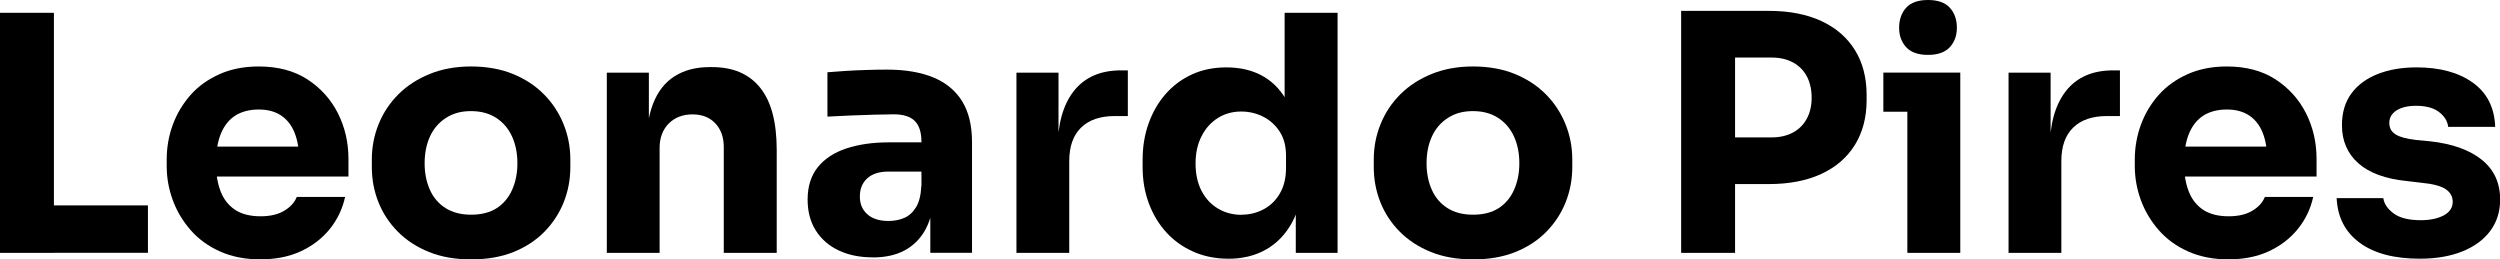
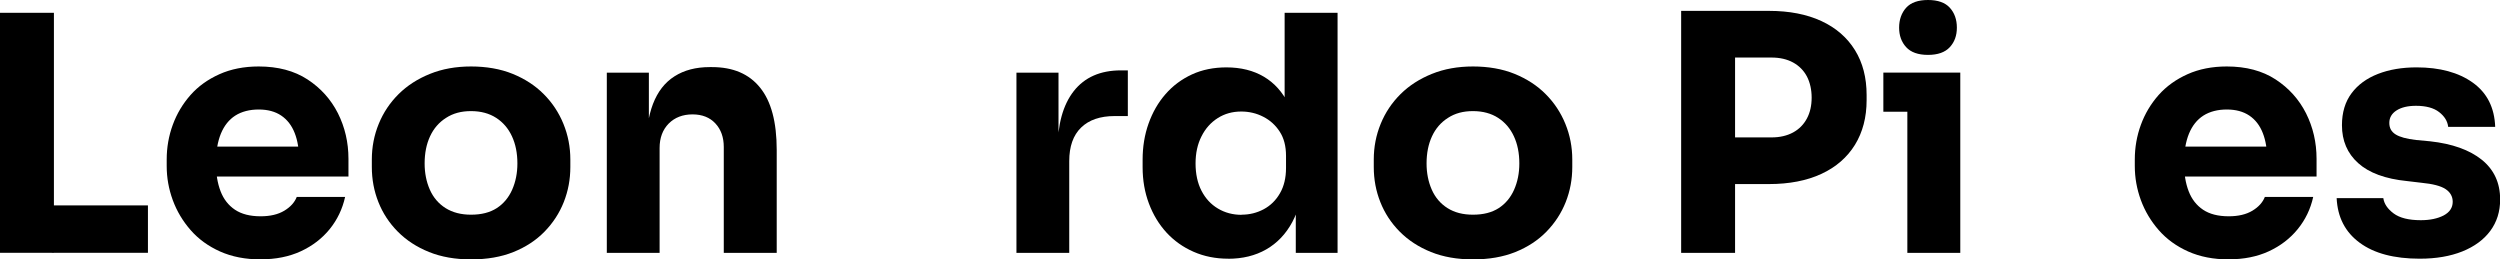
<svg xmlns="http://www.w3.org/2000/svg" viewBox="0 0 358.43 37.19" data-name="Camada 1" id="Camada_1">
-   <path d="M0,36.24V1.84h7.73v34.41H0ZM6.79,36.24v-6.79h14.42v6.79H6.79Z" />
+   <path d="M0,36.24V1.84h7.73v34.41ZM6.79,36.24v-6.79h14.42v6.79H6.79Z" />
  <path d="M37.38,37.19c-2.2,0-4.14-.38-5.82-1.13-1.68-.75-3.09-1.77-4.22-3.06-1.13-1.29-1.99-2.73-2.57-4.31-.58-1.59-.87-3.21-.87-4.88v-.94c0-1.73.29-3.39.87-4.97.58-1.59,1.43-3.01,2.54-4.27,1.11-1.26,2.5-2.25,4.15-2.99,1.65-.74,3.53-1.11,5.63-1.11,2.76,0,5.1.62,7,1.86,1.9,1.24,3.35,2.86,4.36,4.85,1,2,1.51,4.17,1.51,6.53v2.54h-22.86v-4.29h18.29l-2.5,2.03c0-1.57-.21-2.9-.64-3.98-.42-1.08-1.07-1.92-1.93-2.5-.86-.58-1.94-.87-3.23-.87s-2.44.29-3.35.87c-.91.58-1.6,1.45-2.07,2.59-.47,1.15-.71,2.55-.71,4.22,0,1.54.22,2.88.66,4.03.44,1.15,1.13,2.03,2.07,2.66.94.63,2.17.94,3.68.94,1.38,0,2.51-.27,3.39-.8.88-.53,1.48-1.19,1.79-1.98h6.93c-.38,1.73-1.12,3.27-2.21,4.62-1.1,1.35-2.48,2.41-4.15,3.18-1.67.77-3.58,1.15-5.75,1.15Z" />
  <path d="M67.54,37.19c-2.26,0-4.27-.35-6.03-1.06s-3.25-1.68-4.48-2.92c-1.23-1.24-2.15-2.65-2.78-4.24-.63-1.59-.94-3.26-.94-5.02v-1.08c0-1.79.33-3.5.99-5.11.66-1.62,1.61-3.04,2.85-4.27,1.24-1.23,2.74-2.19,4.5-2.9,1.76-.71,3.72-1.06,5.89-1.06s4.22.35,5.96,1.06c1.74.71,3.23,1.67,4.45,2.9,1.23,1.23,2.17,2.65,2.83,4.27.66,1.62.99,3.32.99,5.11v1.08c0,1.76-.31,3.43-.94,5.02-.63,1.59-1.55,3-2.76,4.24-1.21,1.24-2.69,2.21-4.45,2.92s-3.79,1.06-6.08,1.06ZM67.54,30.78c1.48,0,2.7-.31,3.68-.94.97-.63,1.71-1.51,2.21-2.64.5-1.13.75-2.39.75-3.77,0-1.48-.26-2.77-.78-3.89-.52-1.12-1.27-2-2.26-2.64-.99-.64-2.19-.97-3.61-.97s-2.58.32-3.58.97c-1.01.64-1.77,1.52-2.29,2.64-.52,1.12-.78,2.41-.78,3.89,0,1.38.25,2.64.75,3.77.5,1.13,1.26,2.01,2.26,2.64,1.01.63,2.22.94,3.63.94Z" />
  <path d="M87,36.24V10.42h6.03v11.08h-.42c0-2.64.34-4.84,1.01-6.6.68-1.76,1.7-3.08,3.09-3.96,1.38-.88,3.06-1.32,5.04-1.32h.33c3.02,0,5.32.98,6.9,2.95,1.59,1.96,2.38,4.94,2.38,8.93v14.75h-7.59v-15.18c0-1.38-.4-2.51-1.2-3.37-.8-.86-1.89-1.3-3.28-1.3s-2.55.44-3.42,1.32c-.86.88-1.3,2.04-1.3,3.49v15.04h-7.59Z" />
-   <path d="M125.13,36.9c-1.85,0-3.48-.33-4.88-.99-1.4-.66-2.49-1.61-3.28-2.85-.79-1.24-1.18-2.73-1.18-4.45,0-1.88.49-3.43,1.46-4.64.97-1.21,2.34-2.1,4.1-2.69,1.76-.58,3.79-.87,6.08-.87h5.51v4.19h-5.56c-1.32,0-2.33.32-3.04.97-.71.64-1.06,1.52-1.06,2.62,0,1.04.35,1.88,1.06,2.52.71.64,1.72.97,3.04.97.85,0,1.61-.15,2.29-.45.68-.3,1.23-.81,1.67-1.53.44-.72.69-1.73.75-3.02l1.79,1.89c-.16,1.79-.59,3.3-1.3,4.52-.71,1.23-1.68,2.17-2.92,2.83-1.24.66-2.76.99-4.55.99ZM133.38,36.24v-7.64h-1.27v-8.25c0-1.35-.31-2.35-.94-2.99-.63-.64-1.63-.97-3.02-.97-.69,0-1.6.02-2.73.05-1.13.03-2.3.07-3.51.12-1.21.05-2.3.1-3.28.16v-6.36c.75-.06,1.62-.13,2.59-.19.97-.06,1.98-.11,3.02-.14,1.04-.03,2.01-.05,2.92-.05,2.64,0,4.86.38,6.67,1.13,1.81.75,3.18,1.89,4.12,3.42.94,1.52,1.41,3.48,1.41,5.87v15.84h-5.99Z" />
  <path d="M145.73,36.24V10.42h6.03v11.12h-.14c0-3.68.78-6.5,2.33-8.48,1.56-1.98,3.81-2.97,6.76-2.97h.99v6.55h-1.89c-2.07,0-3.68.55-4.81,1.65-1.13,1.1-1.7,2.7-1.7,4.81v13.15h-7.59Z" />
  <path d="M176.08,37.09c-1.79,0-3.44-.33-4.95-.99-1.51-.66-2.8-1.58-3.89-2.76-1.08-1.18-1.92-2.57-2.52-4.17-.6-1.6-.9-3.33-.9-5.19v-1.08c0-1.85.28-3.58.85-5.18.57-1.6,1.37-3.01,2.43-4.22,1.05-1.21,2.32-2.15,3.79-2.83,1.48-.68,3.13-1.01,4.95-1.01,2.07,0,3.87.45,5.37,1.34s2.69,2.21,3.54,3.96c.85,1.74,1.32,3.89,1.41,6.43l-1.98-1.84V1.84h7.59v34.41h-5.99v-10.7h1.04c-.09,2.45-.61,4.54-1.53,6.27-.93,1.73-2.18,3.04-3.75,3.94-1.57.9-3.39,1.34-5.47,1.34ZM178.02,30.78c1.13,0,2.18-.26,3.16-.78.97-.52,1.75-1.28,2.33-2.29.58-1,.87-2.21.87-3.63v-1.74c0-1.38-.3-2.54-.9-3.46-.6-.93-1.38-1.64-2.36-2.14-.97-.5-2.03-.75-3.16-.75-1.26,0-2.38.31-3.37.94-.99.63-1.77,1.5-2.33,2.62-.57,1.12-.85,2.41-.85,3.89s.28,2.81.85,3.91c.57,1.1,1.35,1.95,2.36,2.55,1,.6,2.14.9,3.39.9Z" />
  <path d="M211.19,37.19c-2.26,0-4.27-.35-6.03-1.06-1.76-.71-3.25-1.68-4.48-2.92s-2.15-2.65-2.78-4.24c-.63-1.59-.94-3.26-.94-5.02v-1.08c0-1.79.33-3.5.99-5.11.66-1.62,1.61-3.04,2.85-4.27,1.24-1.23,2.74-2.19,4.5-2.9s3.72-1.06,5.89-1.06,4.22.35,5.96,1.06c1.74.71,3.23,1.67,4.45,2.9,1.23,1.23,2.17,2.65,2.83,4.27.66,1.62.99,3.32.99,5.11v1.08c0,1.76-.31,3.43-.94,5.02-.63,1.59-1.55,3-2.76,4.24-1.21,1.24-2.69,2.21-4.45,2.92s-3.79,1.06-6.08,1.06ZM211.19,30.78c1.48,0,2.7-.31,3.68-.94.97-.63,1.71-1.51,2.21-2.64.5-1.13.75-2.39.75-3.77,0-1.48-.26-2.77-.78-3.89-.52-1.12-1.27-2-2.26-2.64-.99-.64-2.19-.97-3.61-.97s-2.58.32-3.58.97c-1.01.64-1.77,1.52-2.29,2.64-.52,1.12-.78,2.41-.78,3.89,0,1.38.25,2.64.75,3.77.5,1.13,1.26,2.01,2.26,2.64,1,.63,2.21.94,3.63.94Z" />
  <path d="M241.03,36.24V1.56h7.73v34.69h-7.73ZM247.82,26.39v-6.69h6.17c1.19,0,2.22-.24,3.09-.71.86-.47,1.52-1.14,1.98-2,.46-.86.68-1.86.68-2.99s-.23-2.18-.68-3.04c-.46-.86-1.12-1.53-1.98-2s-1.89-.71-3.09-.71h-6.17V1.56h5.8c2.92,0,5.43.49,7.52,1.46,2.09.97,3.69,2.36,4.81,4.17,1.12,1.81,1.67,3.95,1.67,6.43v.75c0,2.45-.56,4.58-1.67,6.39-1.12,1.81-2.72,3.2-4.81,4.17-2.09.97-4.6,1.46-7.52,1.46h-5.8Z" />
  <path d="M270.02,16.02v-5.61h11.03v5.61h-11.03ZM276.42,7.87c-1.41,0-2.46-.37-3.13-1.11-.68-.74-1.01-1.67-1.01-2.8s.34-2.11,1.01-2.85c.67-.74,1.72-1.11,3.13-1.11s2.46.37,3.13,1.11c.67.74,1.01,1.69,1.01,2.85s-.34,2.07-1.01,2.8c-.68.74-1.72,1.11-3.13,1.11ZM273.46,36.24V10.42h7.59v25.83h-7.59Z" />
-   <path d="M287.97,36.24V10.42h6.03v11.12h-.14c0-3.68.78-6.5,2.33-8.48,1.55-1.98,3.81-2.97,6.76-2.97h.99v6.55h-1.89c-2.07,0-3.68.55-4.81,1.65-1.13,1.1-1.7,2.7-1.7,4.81v13.15h-7.59Z" />
  <path d="M319.55,37.19c-2.2,0-4.14-.38-5.82-1.13-1.68-.75-3.09-1.77-4.22-3.06-1.13-1.29-1.99-2.73-2.57-4.31-.58-1.59-.87-3.21-.87-4.88v-.94c0-1.73.29-3.39.87-4.97.58-1.59,1.43-3.01,2.54-4.27,1.12-1.26,2.5-2.25,4.15-2.99,1.65-.74,3.53-1.11,5.63-1.11,2.76,0,5.1.62,7,1.86,1.9,1.24,3.35,2.86,4.36,4.85,1,2,1.51,4.17,1.51,6.53v2.54h-22.86v-4.29h18.29l-2.5,2.03c0-1.57-.21-2.9-.64-3.98-.42-1.08-1.07-1.92-1.93-2.5-.87-.58-1.94-.87-3.23-.87s-2.44.29-3.35.87c-.91.58-1.6,1.45-2.07,2.59-.47,1.15-.71,2.55-.71,4.22,0,1.54.22,2.88.66,4.03.44,1.15,1.13,2.03,2.07,2.66.94.63,2.17.94,3.68.94,1.38,0,2.51-.27,3.39-.8.88-.53,1.48-1.19,1.79-1.98h6.93c-.38,1.73-1.12,3.27-2.22,4.62-1.1,1.35-2.48,2.41-4.15,3.18-1.67.77-3.58,1.15-5.75,1.15Z" />
  <path d="M346.93,37.09c-3.68,0-6.55-.76-8.62-2.29-2.07-1.52-3.17-3.65-3.3-6.39h6.69c.12.82.62,1.55,1.48,2.19s2.16.97,3.89.97c1.32,0,2.41-.23,3.28-.68.86-.46,1.3-1.11,1.3-1.96,0-.75-.34-1.36-1.01-1.81-.68-.46-1.85-.76-3.51-.92l-2.03-.24c-3.11-.31-5.44-1.17-7-2.57-1.56-1.4-2.33-3.21-2.33-5.44,0-1.82.46-3.35,1.37-4.57.91-1.23,2.18-2.15,3.79-2.78,1.62-.63,3.46-.94,5.54-.94,3.33,0,6.02.73,8.06,2.19,2.04,1.46,3.11,3.57,3.21,6.34h-6.74c-.09-.82-.53-1.52-1.3-2.12-.77-.6-1.88-.9-3.32-.9-1.16,0-2.09.22-2.78.66-.69.44-1.04,1.04-1.04,1.79s.3,1.27.9,1.65,1.57.64,2.92.8l2.03.19c3.17.35,5.64,1.23,7.4,2.64,1.76,1.41,2.64,3.32,2.64,5.7,0,1.73-.47,3.23-1.41,4.5-.94,1.27-2.28,2.25-4.01,2.95-1.73.69-3.75,1.04-6.08,1.04Z" />
</svg>